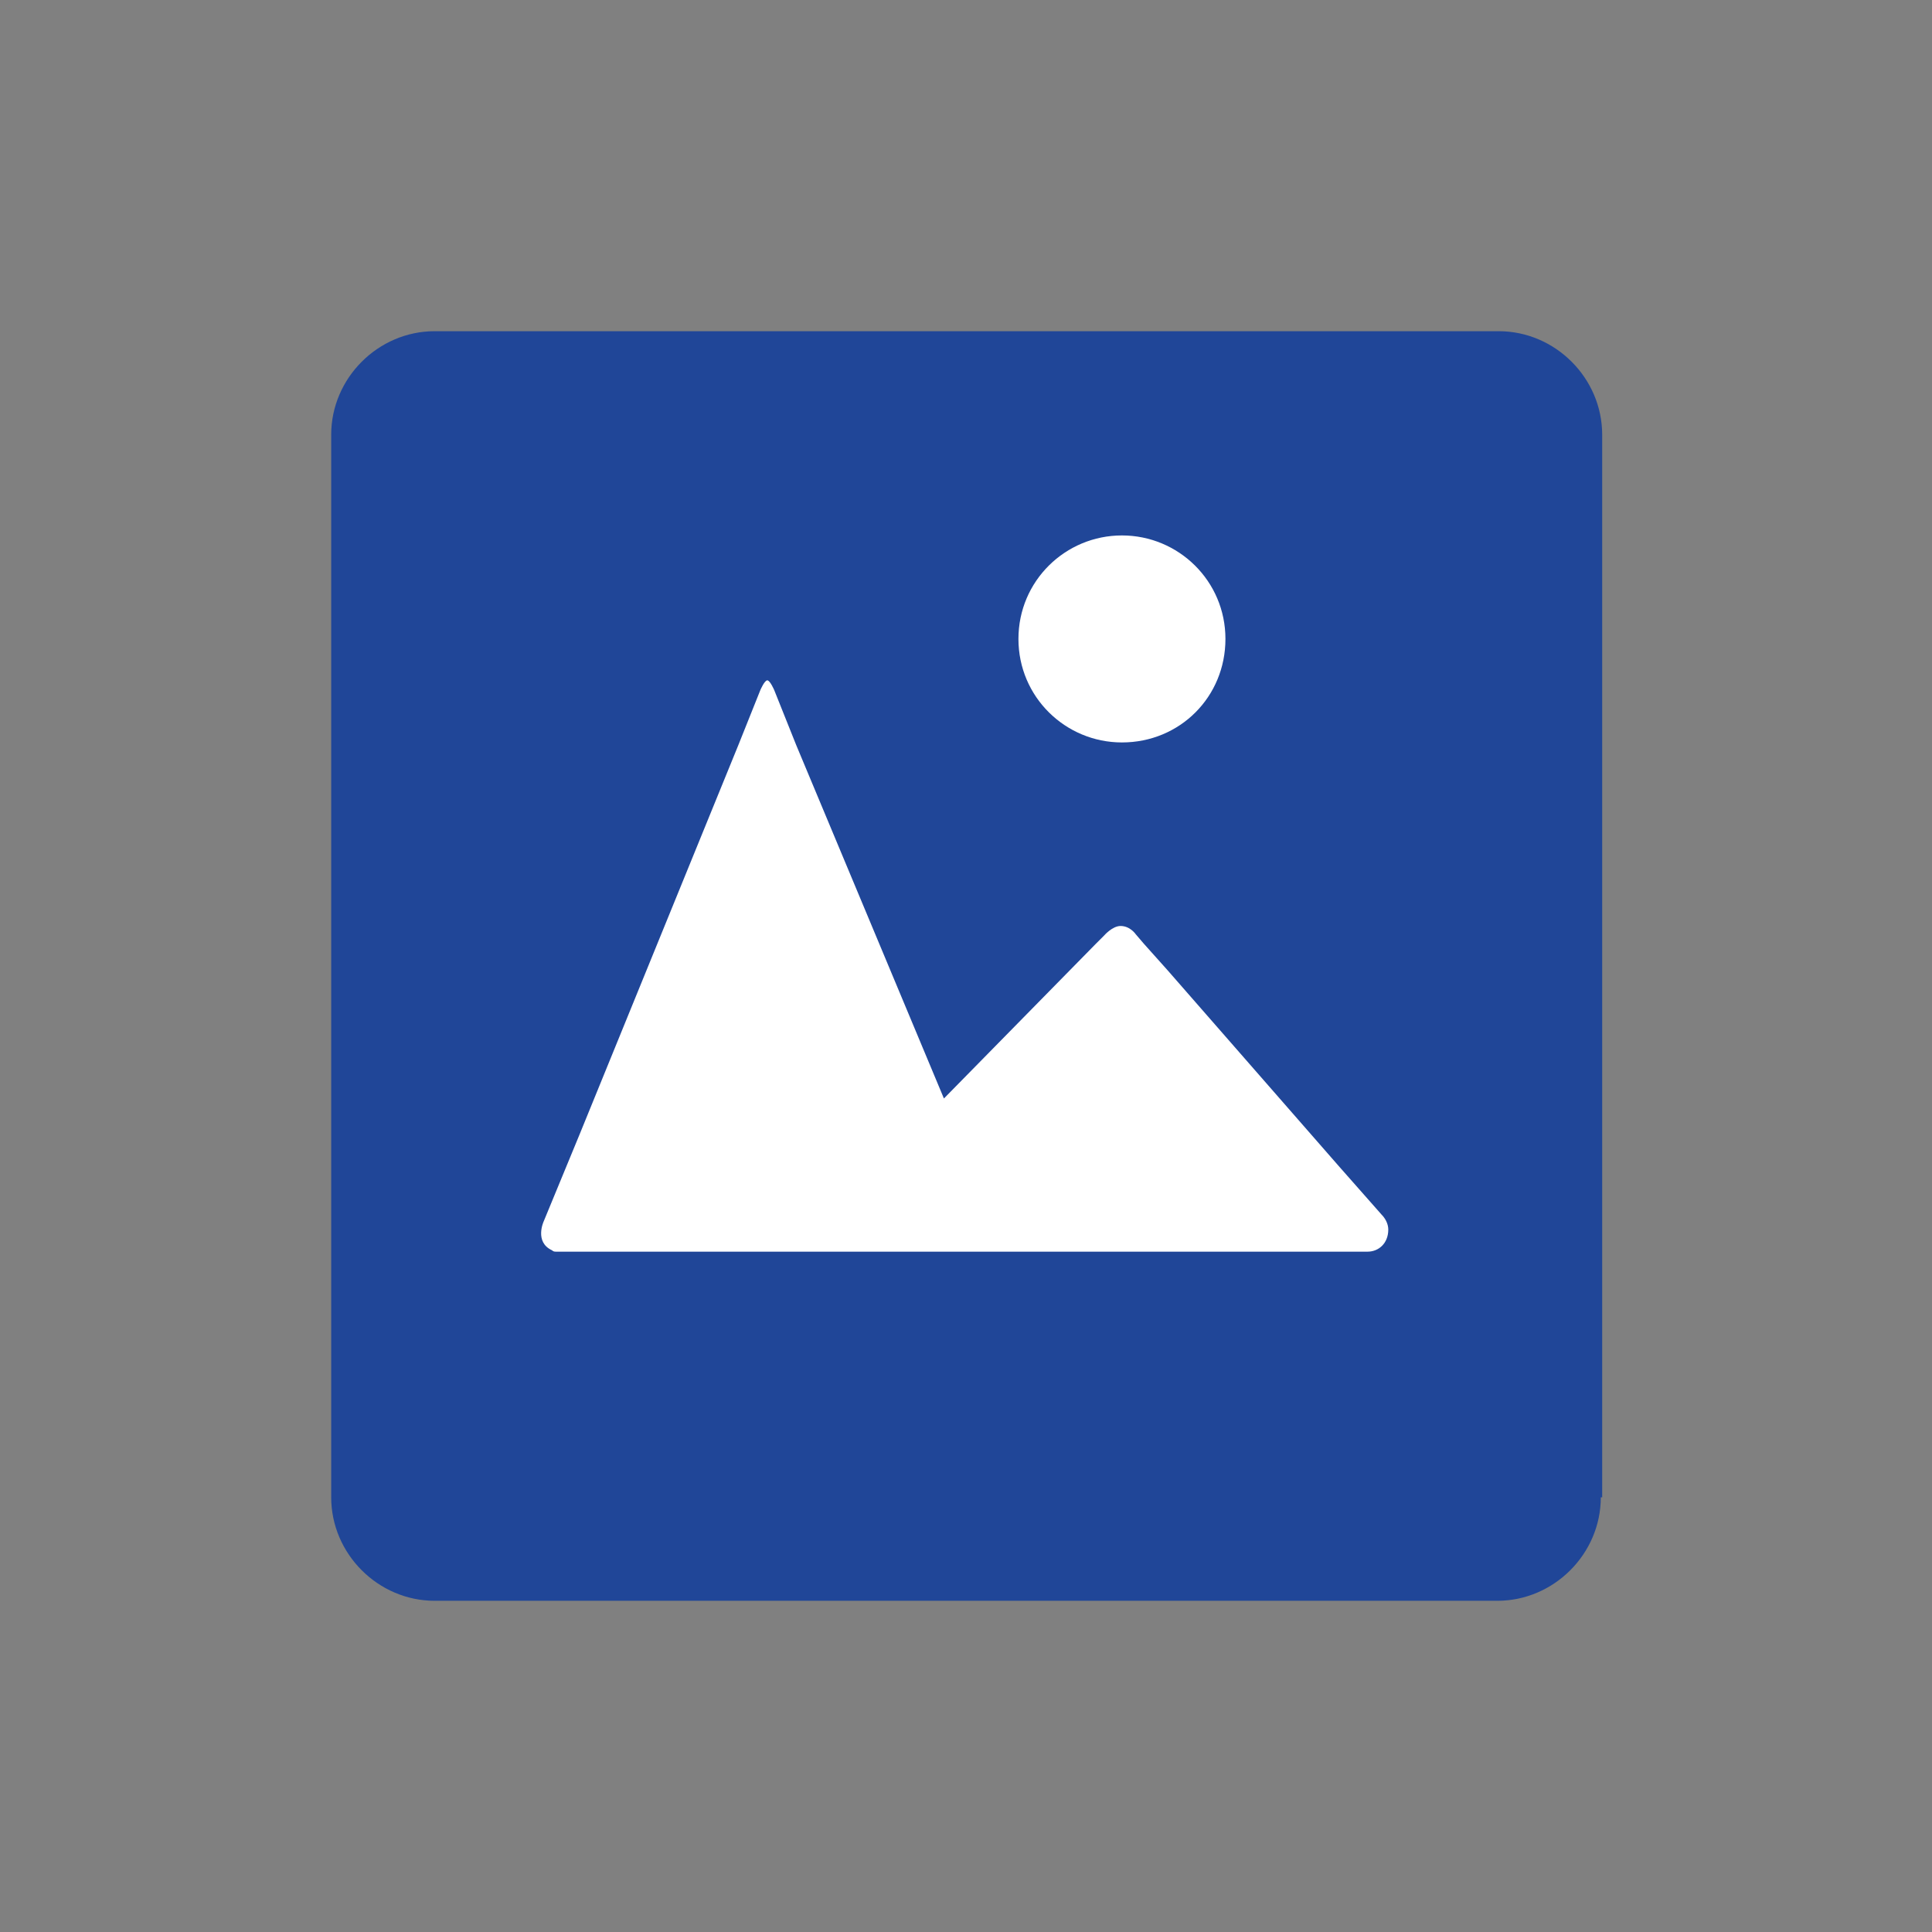
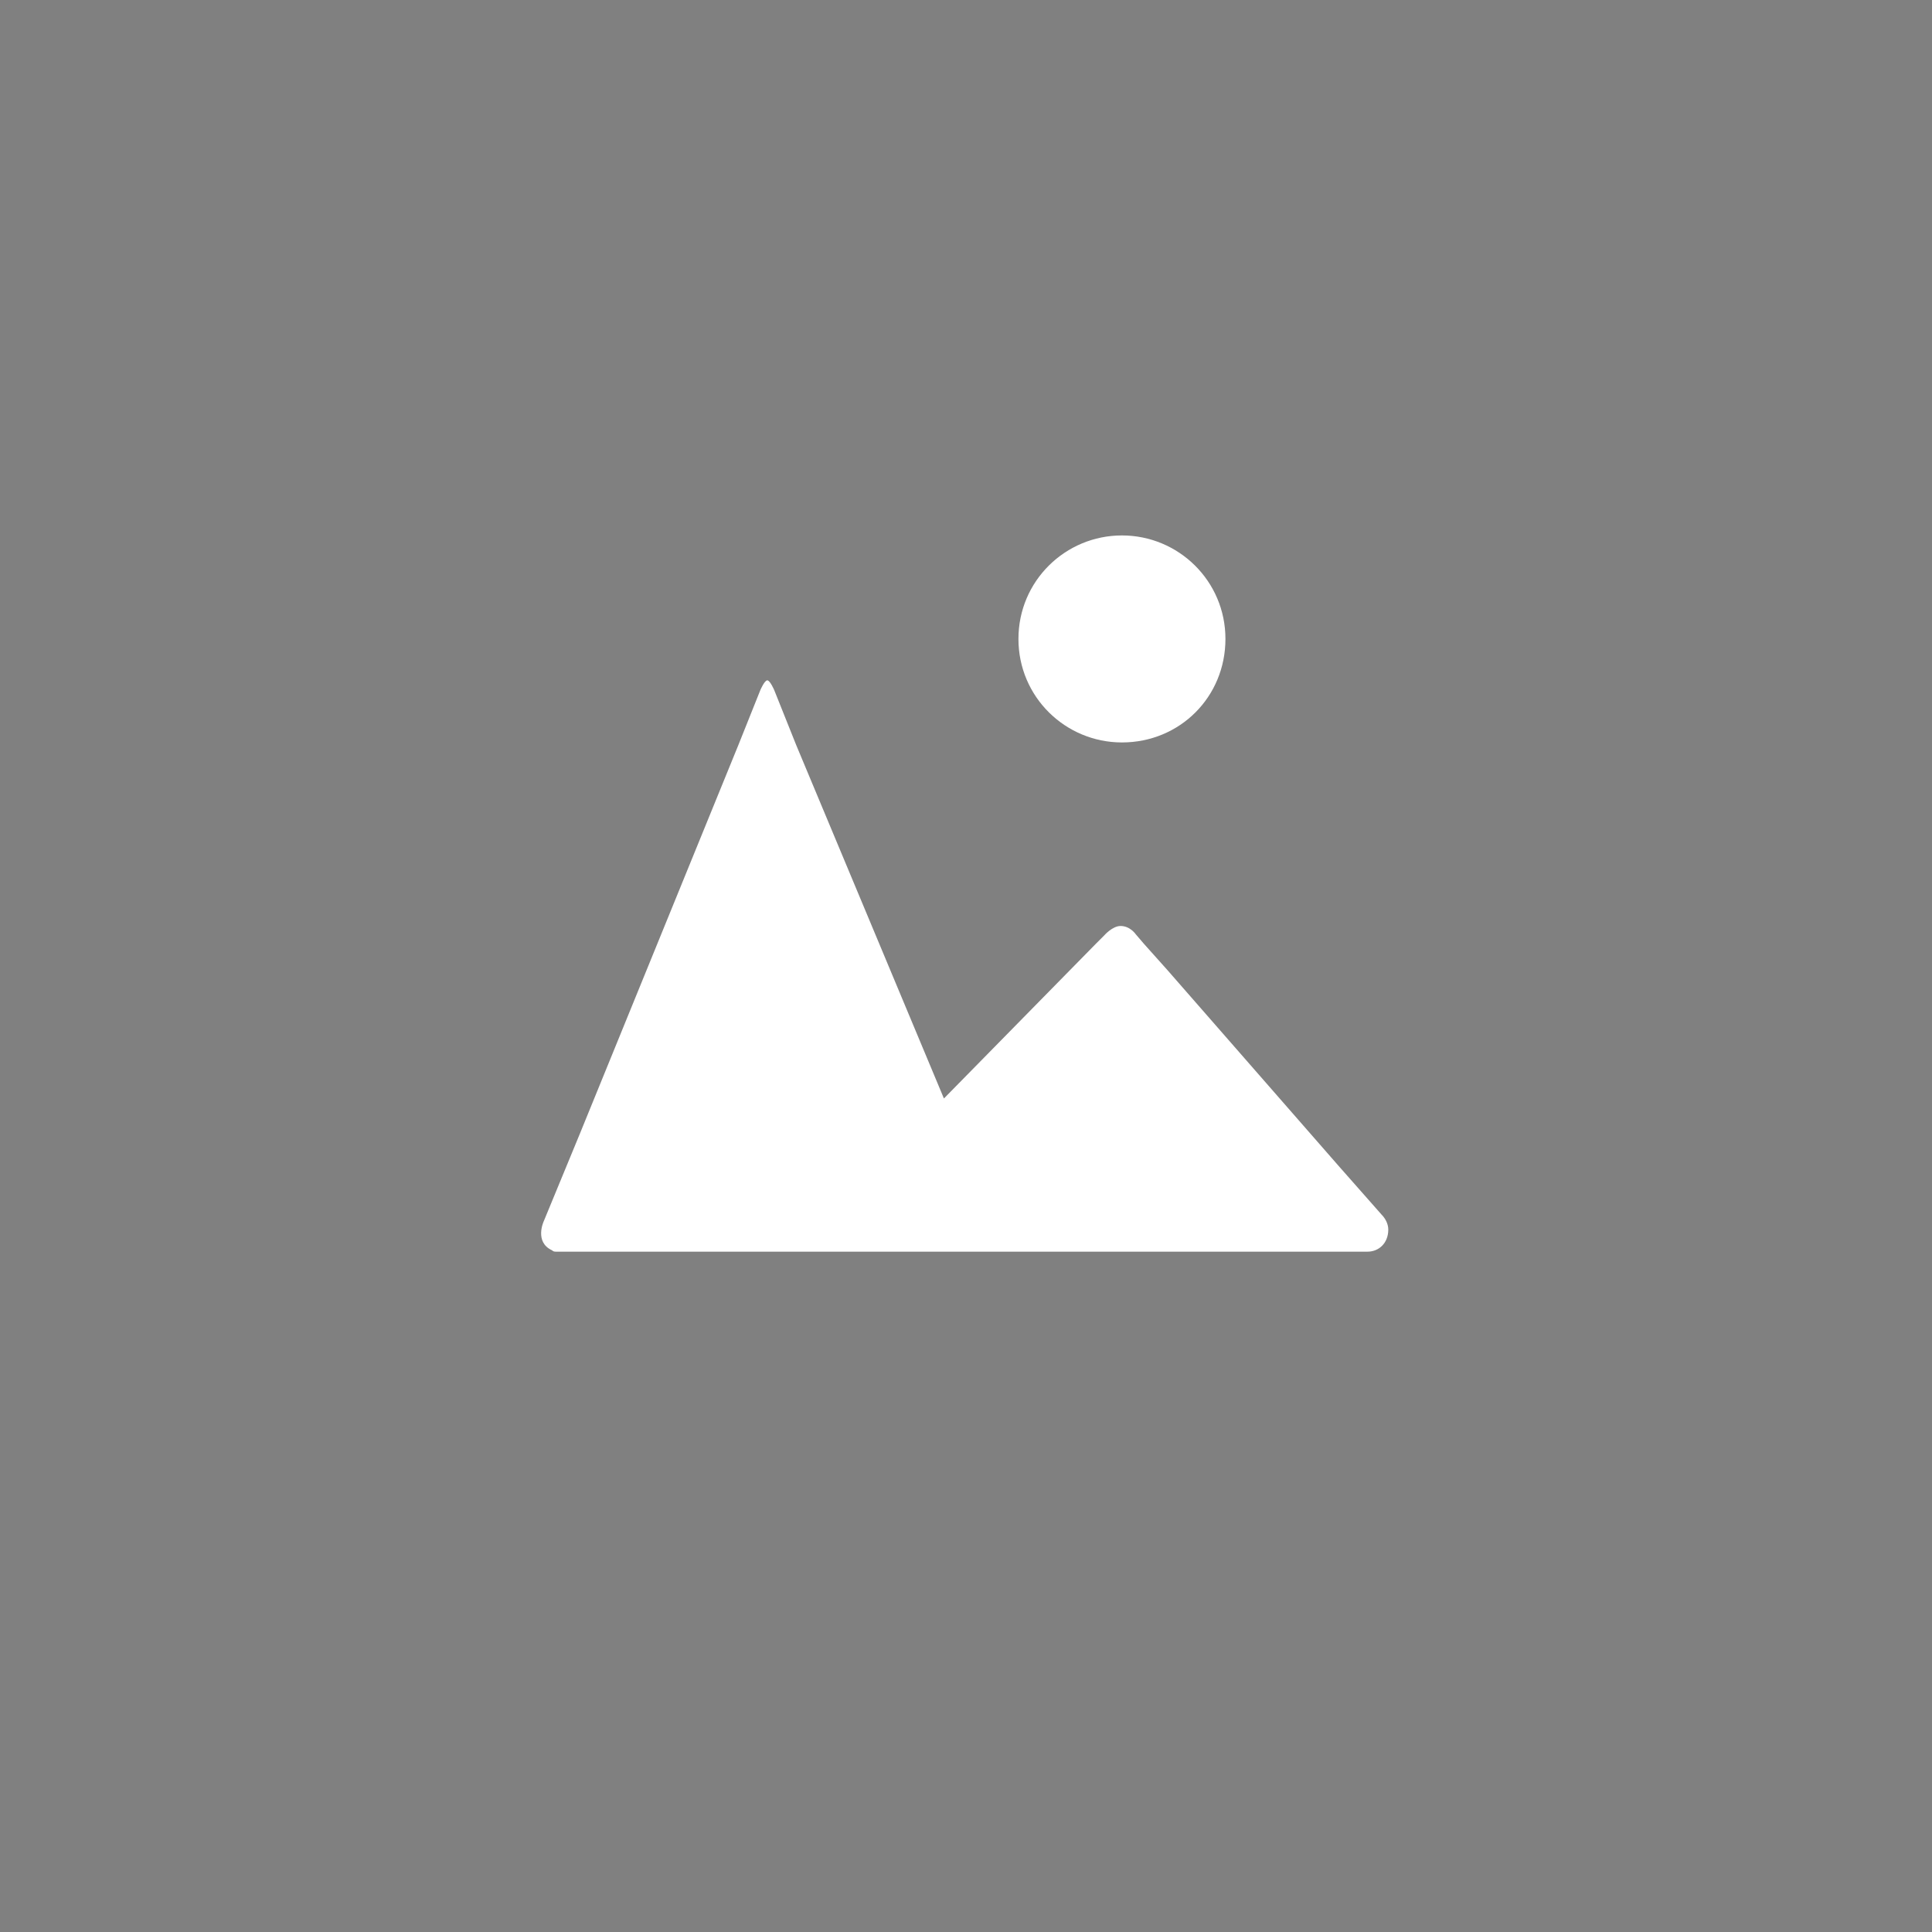
<svg xmlns="http://www.w3.org/2000/svg" version="1.1" id="Ebene_1" x="0px" y="0px" width="140px" height="140px" viewBox="0 0 140 140" style="enable-background:new 0 0 140 140;" xml:space="preserve">
  <rect x="0" y="0" width="140" height="140" fill="#808080" stroke="none" />
  <style type="text/css">
	.st0{fill:#204698;}
	.st1{fill:#FFFFFF;}
	.st2{display:none;fill:#FFFFFF;}
	.st3{display:none;fill:#FFD802;}
	.st4{fill:#343434;}
	.st5{fill:none;}
	.st6{fill:#F3F3F3;}
</style>
  <g>
-     <path class="st0" d="M116,108.5c0,4.1-3.4,7.5-7.5,7.5H31.5c-4.1,0-7.5-3.4-7.5-7.5V31.5c0-4.1,3.4-7.5,7.5-7.5h77.1   c4.1,0,7.5,3.4,7.5,7.5V108.5z" />
-     <path class="st1" d="M81.3,38.8c4.1,0,7.5,3.3,7.5,7.5s-3.3,7.5-7.5,7.5c-4.1,0-7.5-3.3-7.5-7.5S77.2,38.8,81.3,38.8z M99.1,90.7   h-9.4H64.2H40.3l0,0c-0.1,0-0.2,0-0.3-0.1c-1.3-0.6-0.6-2.1-0.6-2.1l2.6-6.3l11.5-28.2l1.6-4c0,0,0.3-0.7,0.5-0.7   c0.2,0,0.5,0.7,0.5,0.7l1.6,4l10.7,25.6l11-11.2l0,0l0.6-0.6c0,0,0.6-0.7,1.2-0.7c0,0,0,0,0,0c0,0,0,0,0,0c0.7,0,1.1,0.6,1.1,0.6   l0,0l0.6,0.7l0,0l1.7,1.9l0,0h0l12.5,14.3l3,3.4v0c0.3,0.3,0.5,0.7,0.5,1.1C100.6,90.1,99.9,90.7,99.1,90.7z" />
+     <path class="st1" d="M81.3,38.8c4.1,0,7.5,3.3,7.5,7.5s-3.3,7.5-7.5,7.5c-4.1,0-7.5-3.3-7.5-7.5S77.2,38.8,81.3,38.8z M99.1,90.7   h-9.4H64.2H40.3c-0.1,0-0.2,0-0.3-0.1c-1.3-0.6-0.6-2.1-0.6-2.1l2.6-6.3l11.5-28.2l1.6-4c0,0,0.3-0.7,0.5-0.7   c0.2,0,0.5,0.7,0.5,0.7l1.6,4l10.7,25.6l11-11.2l0,0l0.6-0.6c0,0,0.6-0.7,1.2-0.7c0,0,0,0,0,0c0,0,0,0,0,0c0.7,0,1.1,0.6,1.1,0.6   l0,0l0.6,0.7l0,0l1.7,1.9l0,0h0l12.5,14.3l3,3.4v0c0.3,0.3,0.5,0.7,0.5,1.1C100.6,90.1,99.9,90.7,99.1,90.7z" />
  </g>
</svg>